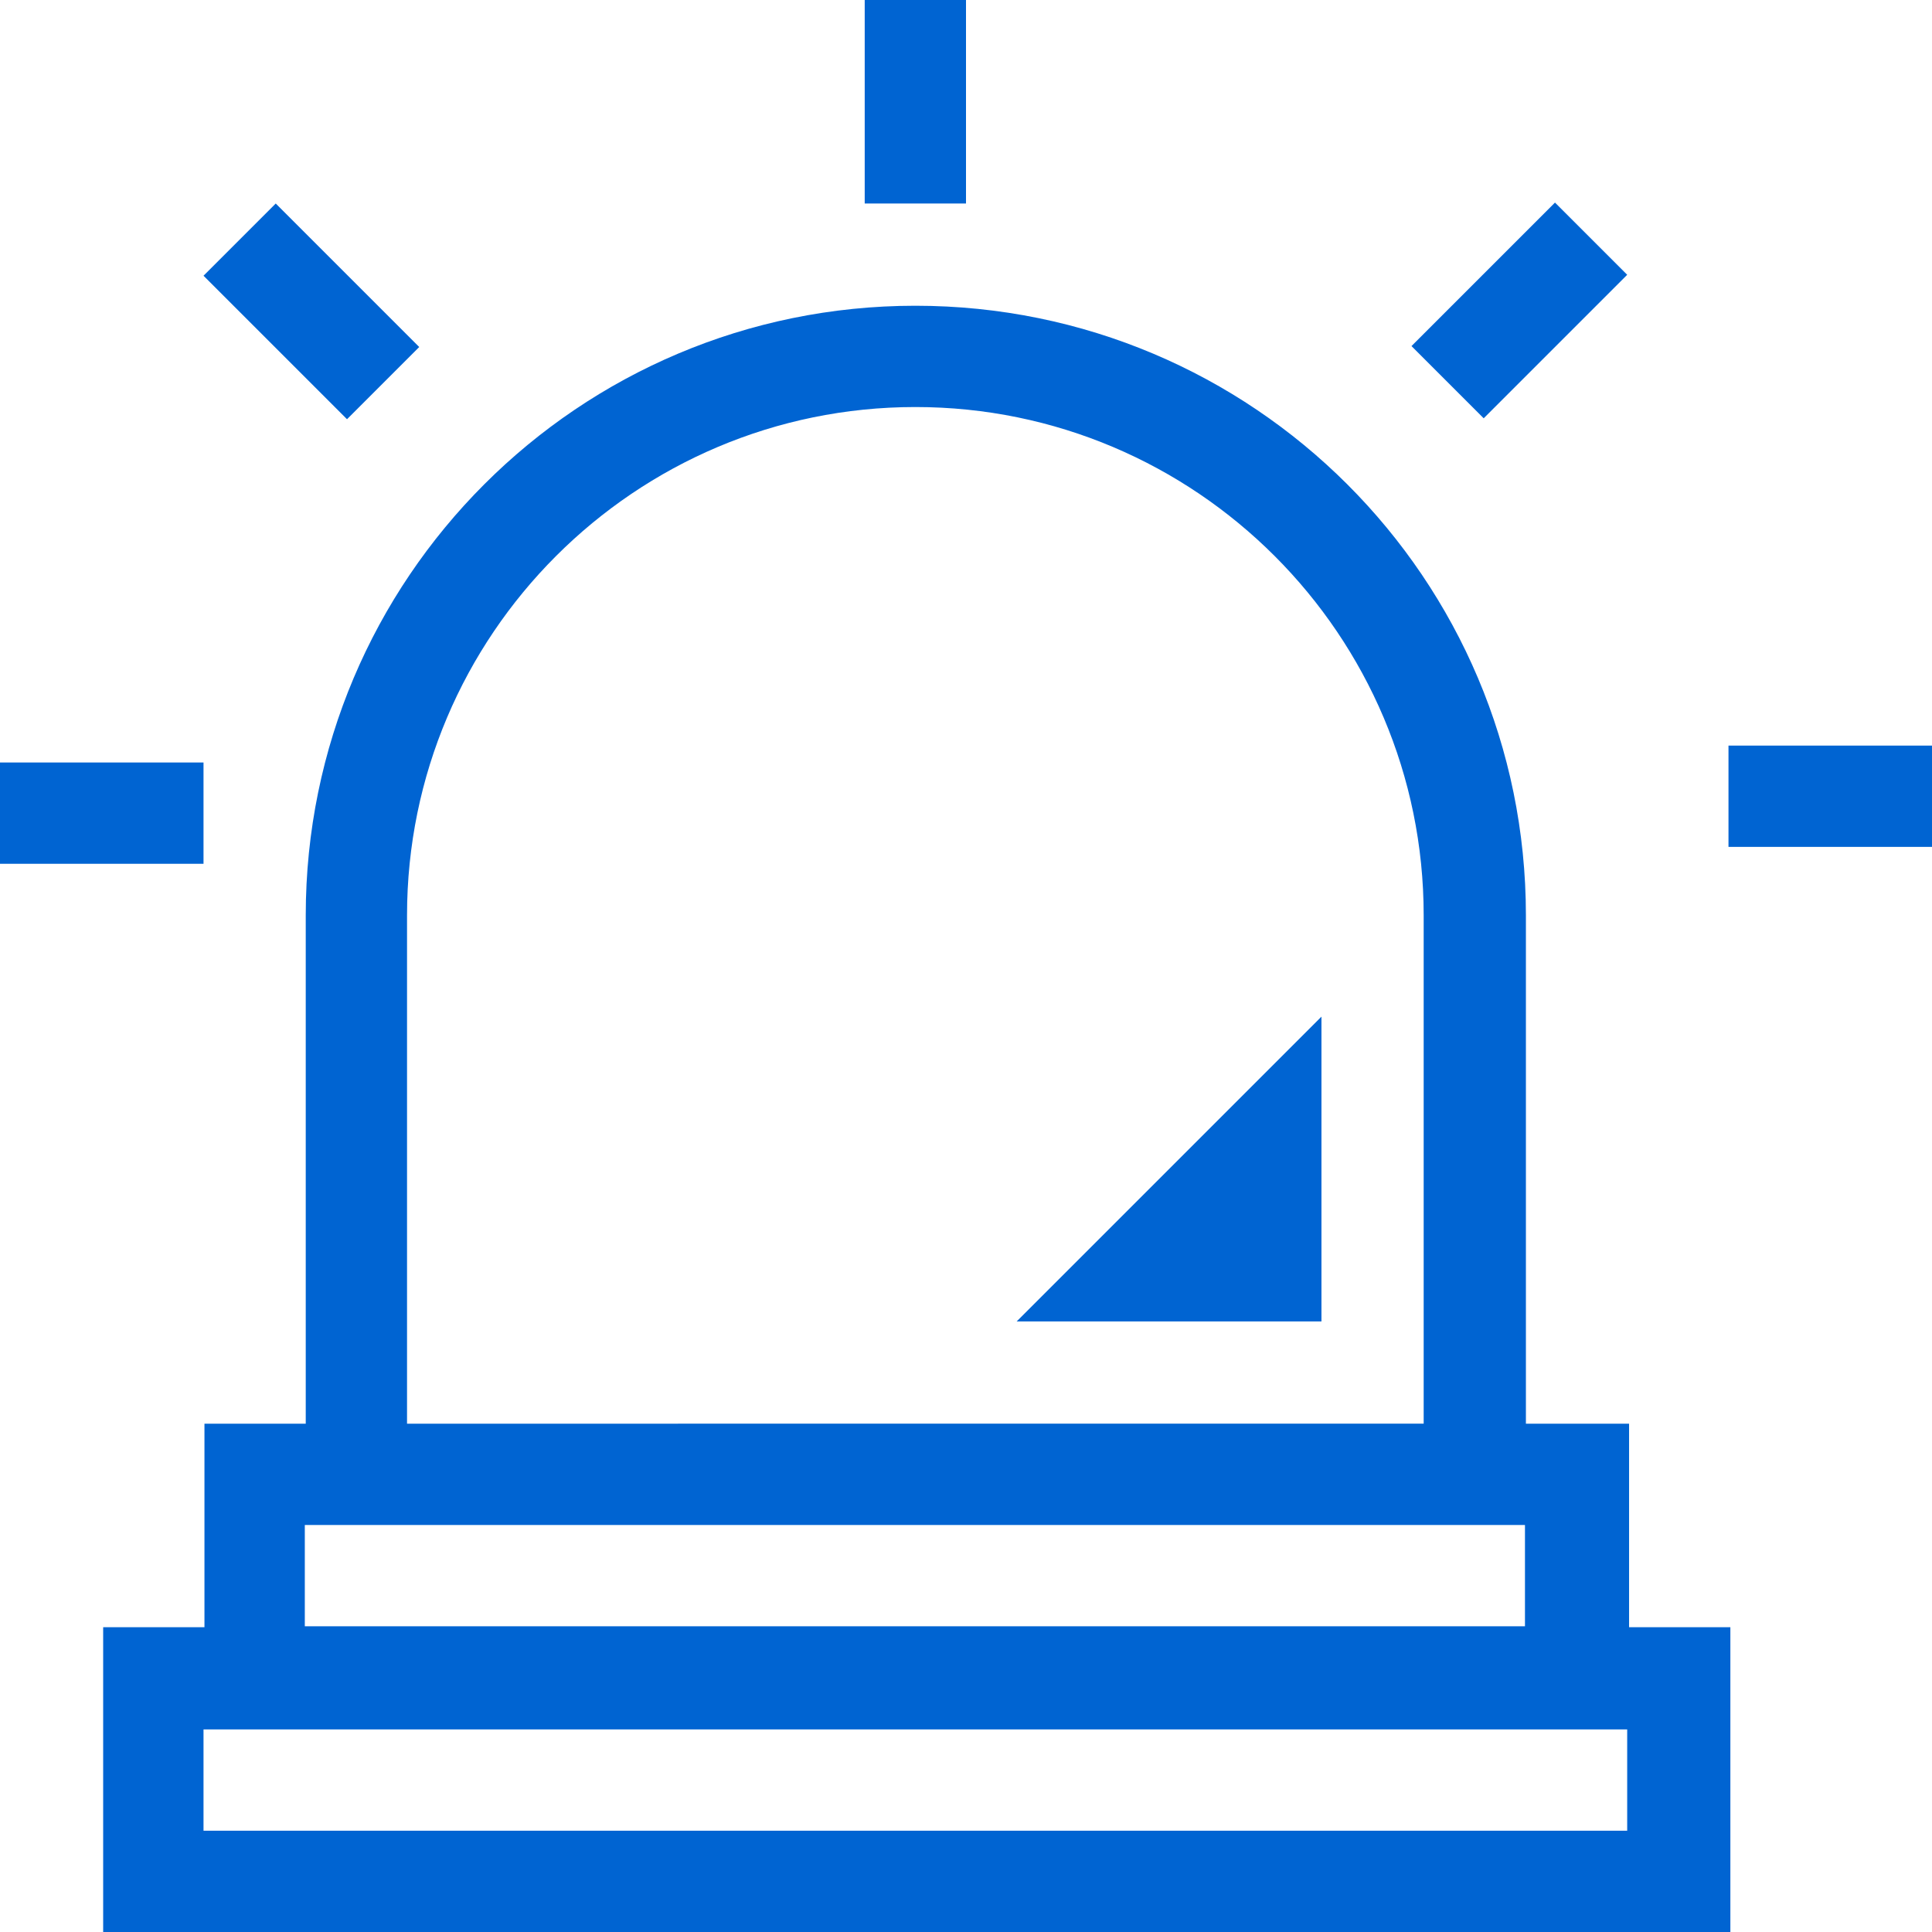
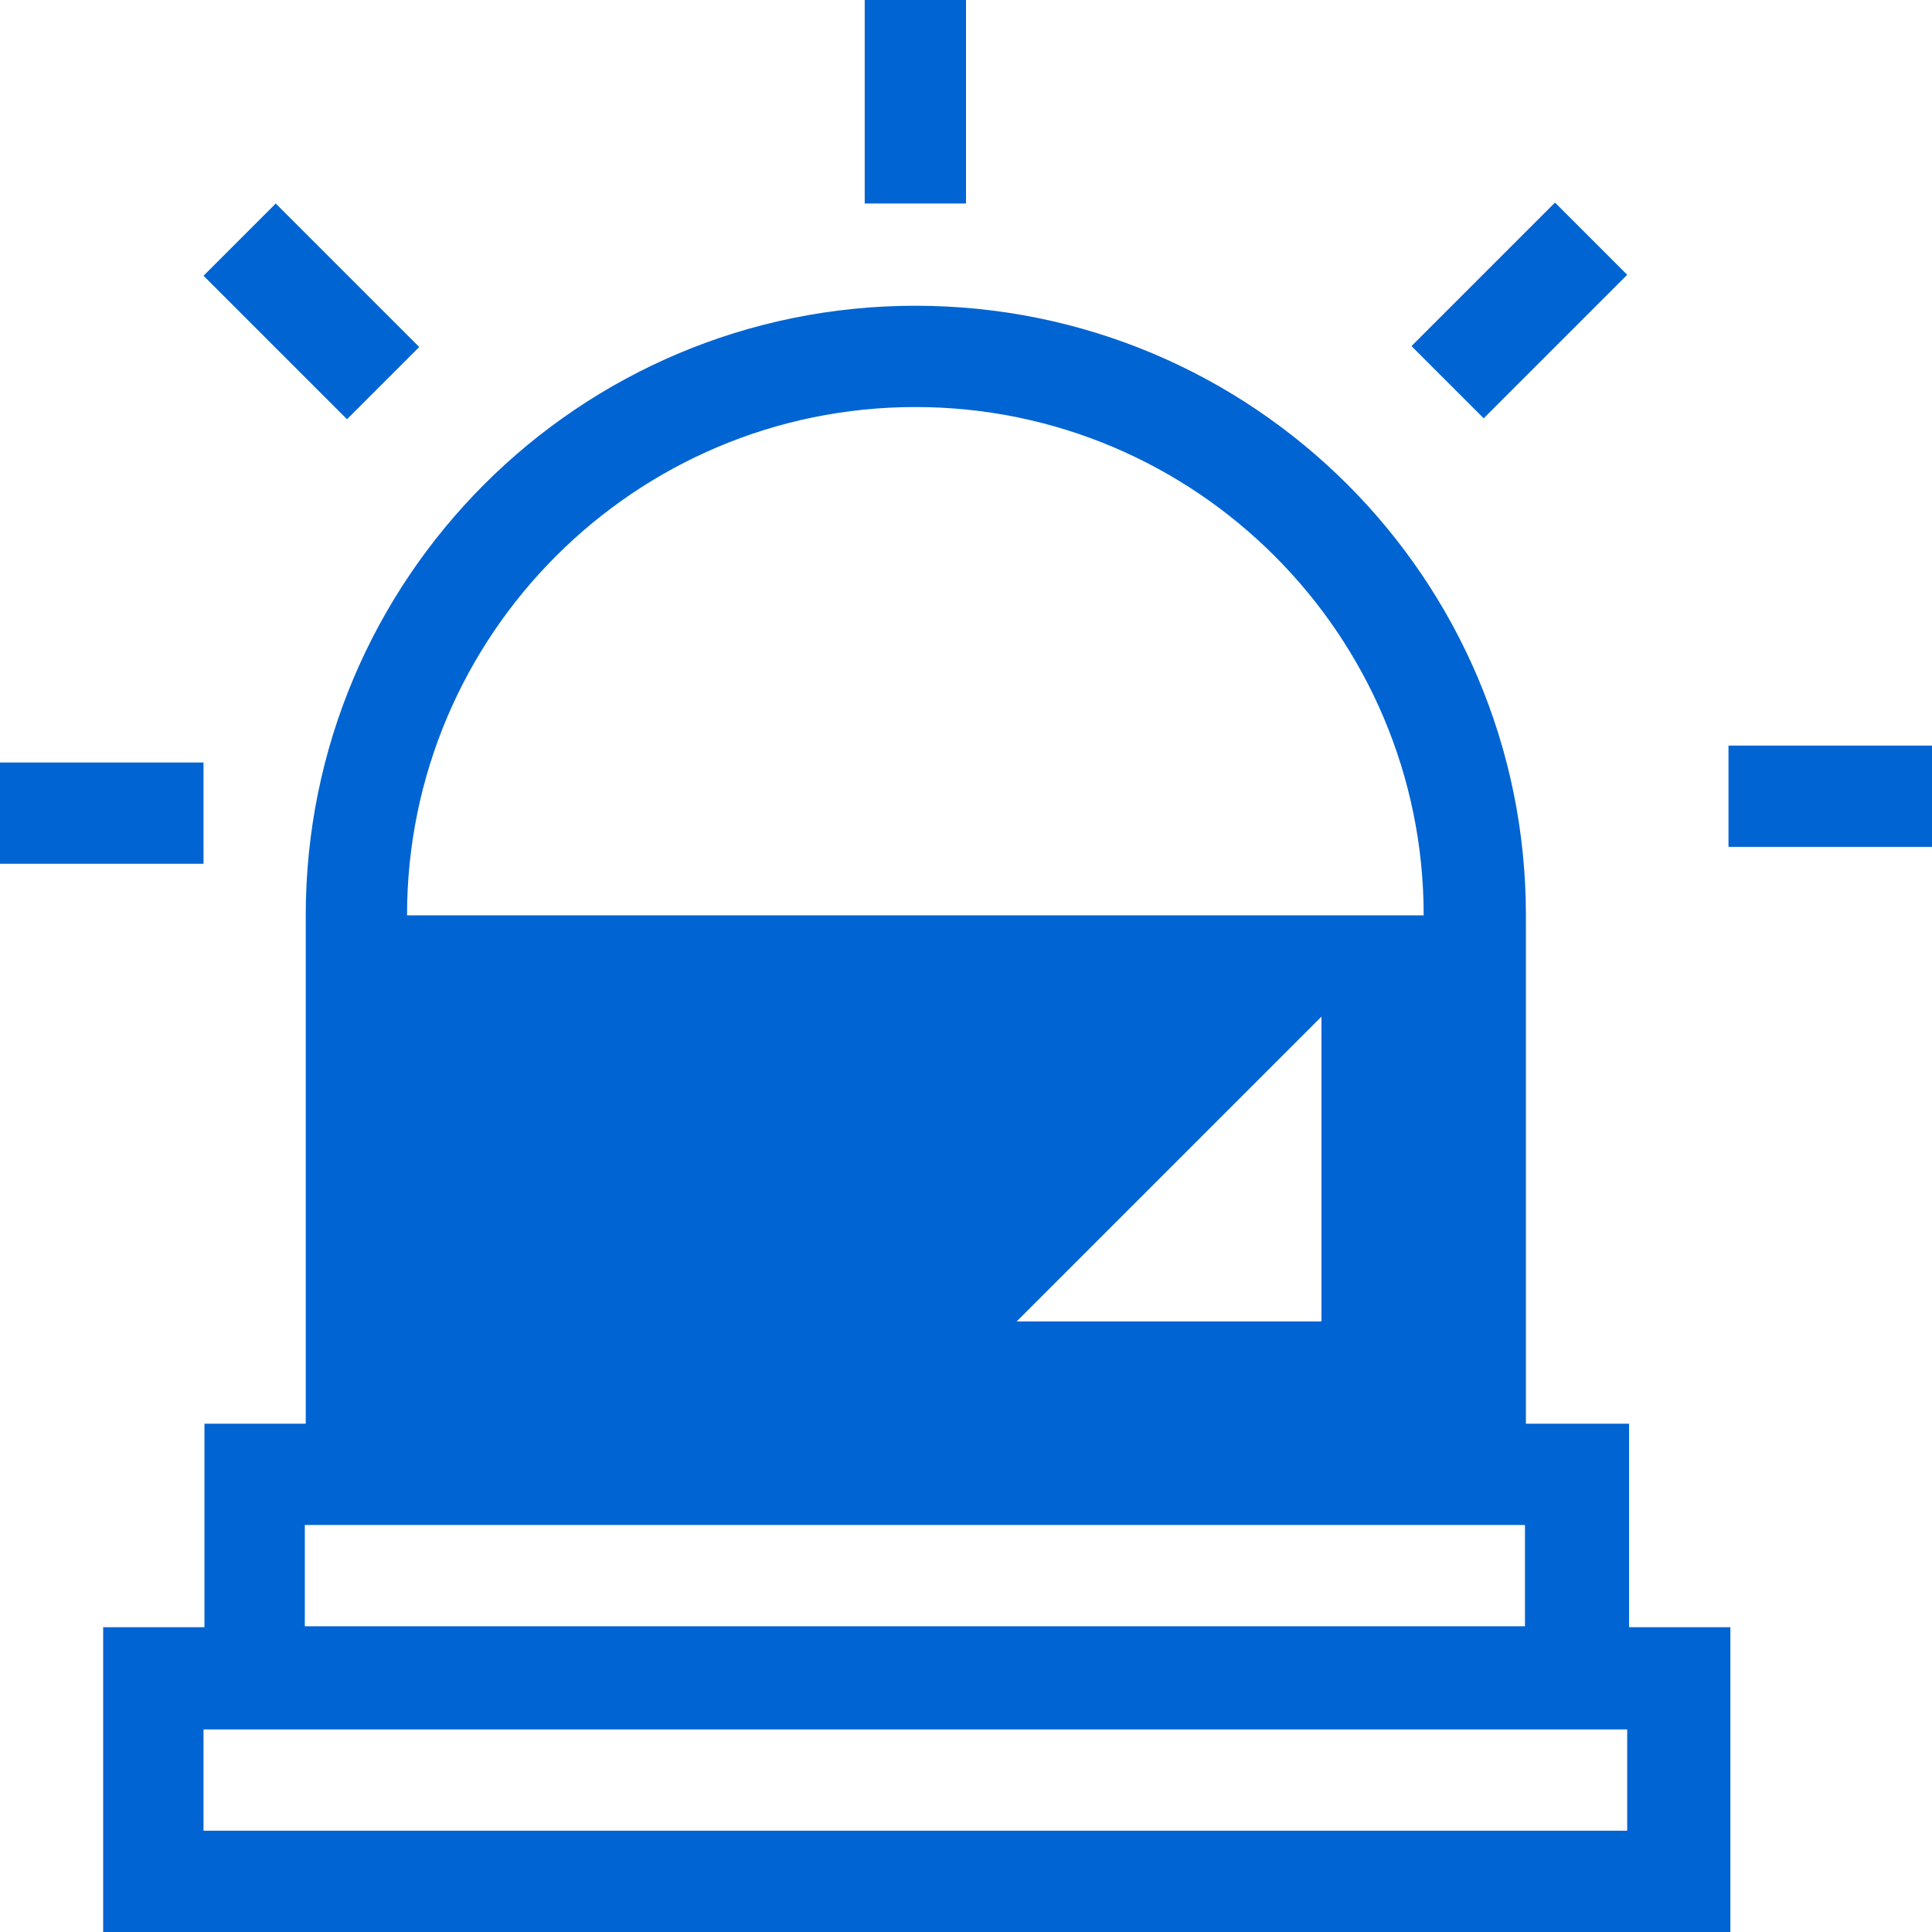
<svg xmlns="http://www.w3.org/2000/svg" id="_レイヤー_1" data-name="レイヤー_1" version="1.1" viewBox="0 0 206 206">
  <defs>
    <style>
      .st0 {
        fill: #0064d2;
        fill-rule: evenodd;
      }
    </style>
  </defs>
-   <path class="st0" d="M173.5,151.8h-10.8v-54.2c0-35.9-29.1-65-65.1-65h0c-35.9,0-65,29.1-65,65v54.2h-10.8v21.7h-10.8v32.5h173.5v-32.5h-10.8v-21.7ZM43.4,97.6c0-29.9,24.3-54.2,54.2-54.2s54.2,24.3,54.2,54.2v54.2H43.4v-54.2ZM32.5,162.6h130.1v10.8H32.5v-10.8ZM173.5,195.2H21.7v-10.8h151.8v10.8ZM103,0h-10.8v21.7h10.8V0ZM21.7,81.3H0v10.8h21.7v-10.8ZM44.7,37l-15.3-15.3-7.7,7.7,15.3,15.3,7.7-7.7ZM184.3,79.5v10.8h21.7v-10.8h-21.7ZM173.5,29.3l-7.7-7.7-15.3,15.3,7.7,7.7,15.3-15.3ZM140.9,140.9v-32.5l-32.5,32.5h32.5Z" />
+   <path class="st0" d="M173.5,151.8h-10.8v-54.2c0-35.9-29.1-65-65.1-65h0c-35.9,0-65,29.1-65,65v54.2h-10.8v21.7h-10.8v32.5h173.5v-32.5h-10.8v-21.7ZM43.4,97.6c0-29.9,24.3-54.2,54.2-54.2s54.2,24.3,54.2,54.2H43.4v-54.2ZM32.5,162.6h130.1v10.8H32.5v-10.8ZM173.5,195.2H21.7v-10.8h151.8v10.8ZM103,0h-10.8v21.7h10.8V0ZM21.7,81.3H0v10.8h21.7v-10.8ZM44.7,37l-15.3-15.3-7.7,7.7,15.3,15.3,7.7-7.7ZM184.3,79.5v10.8h21.7v-10.8h-21.7ZM173.5,29.3l-7.7-7.7-15.3,15.3,7.7,7.7,15.3-15.3ZM140.9,140.9v-32.5l-32.5,32.5h32.5Z" />
</svg>